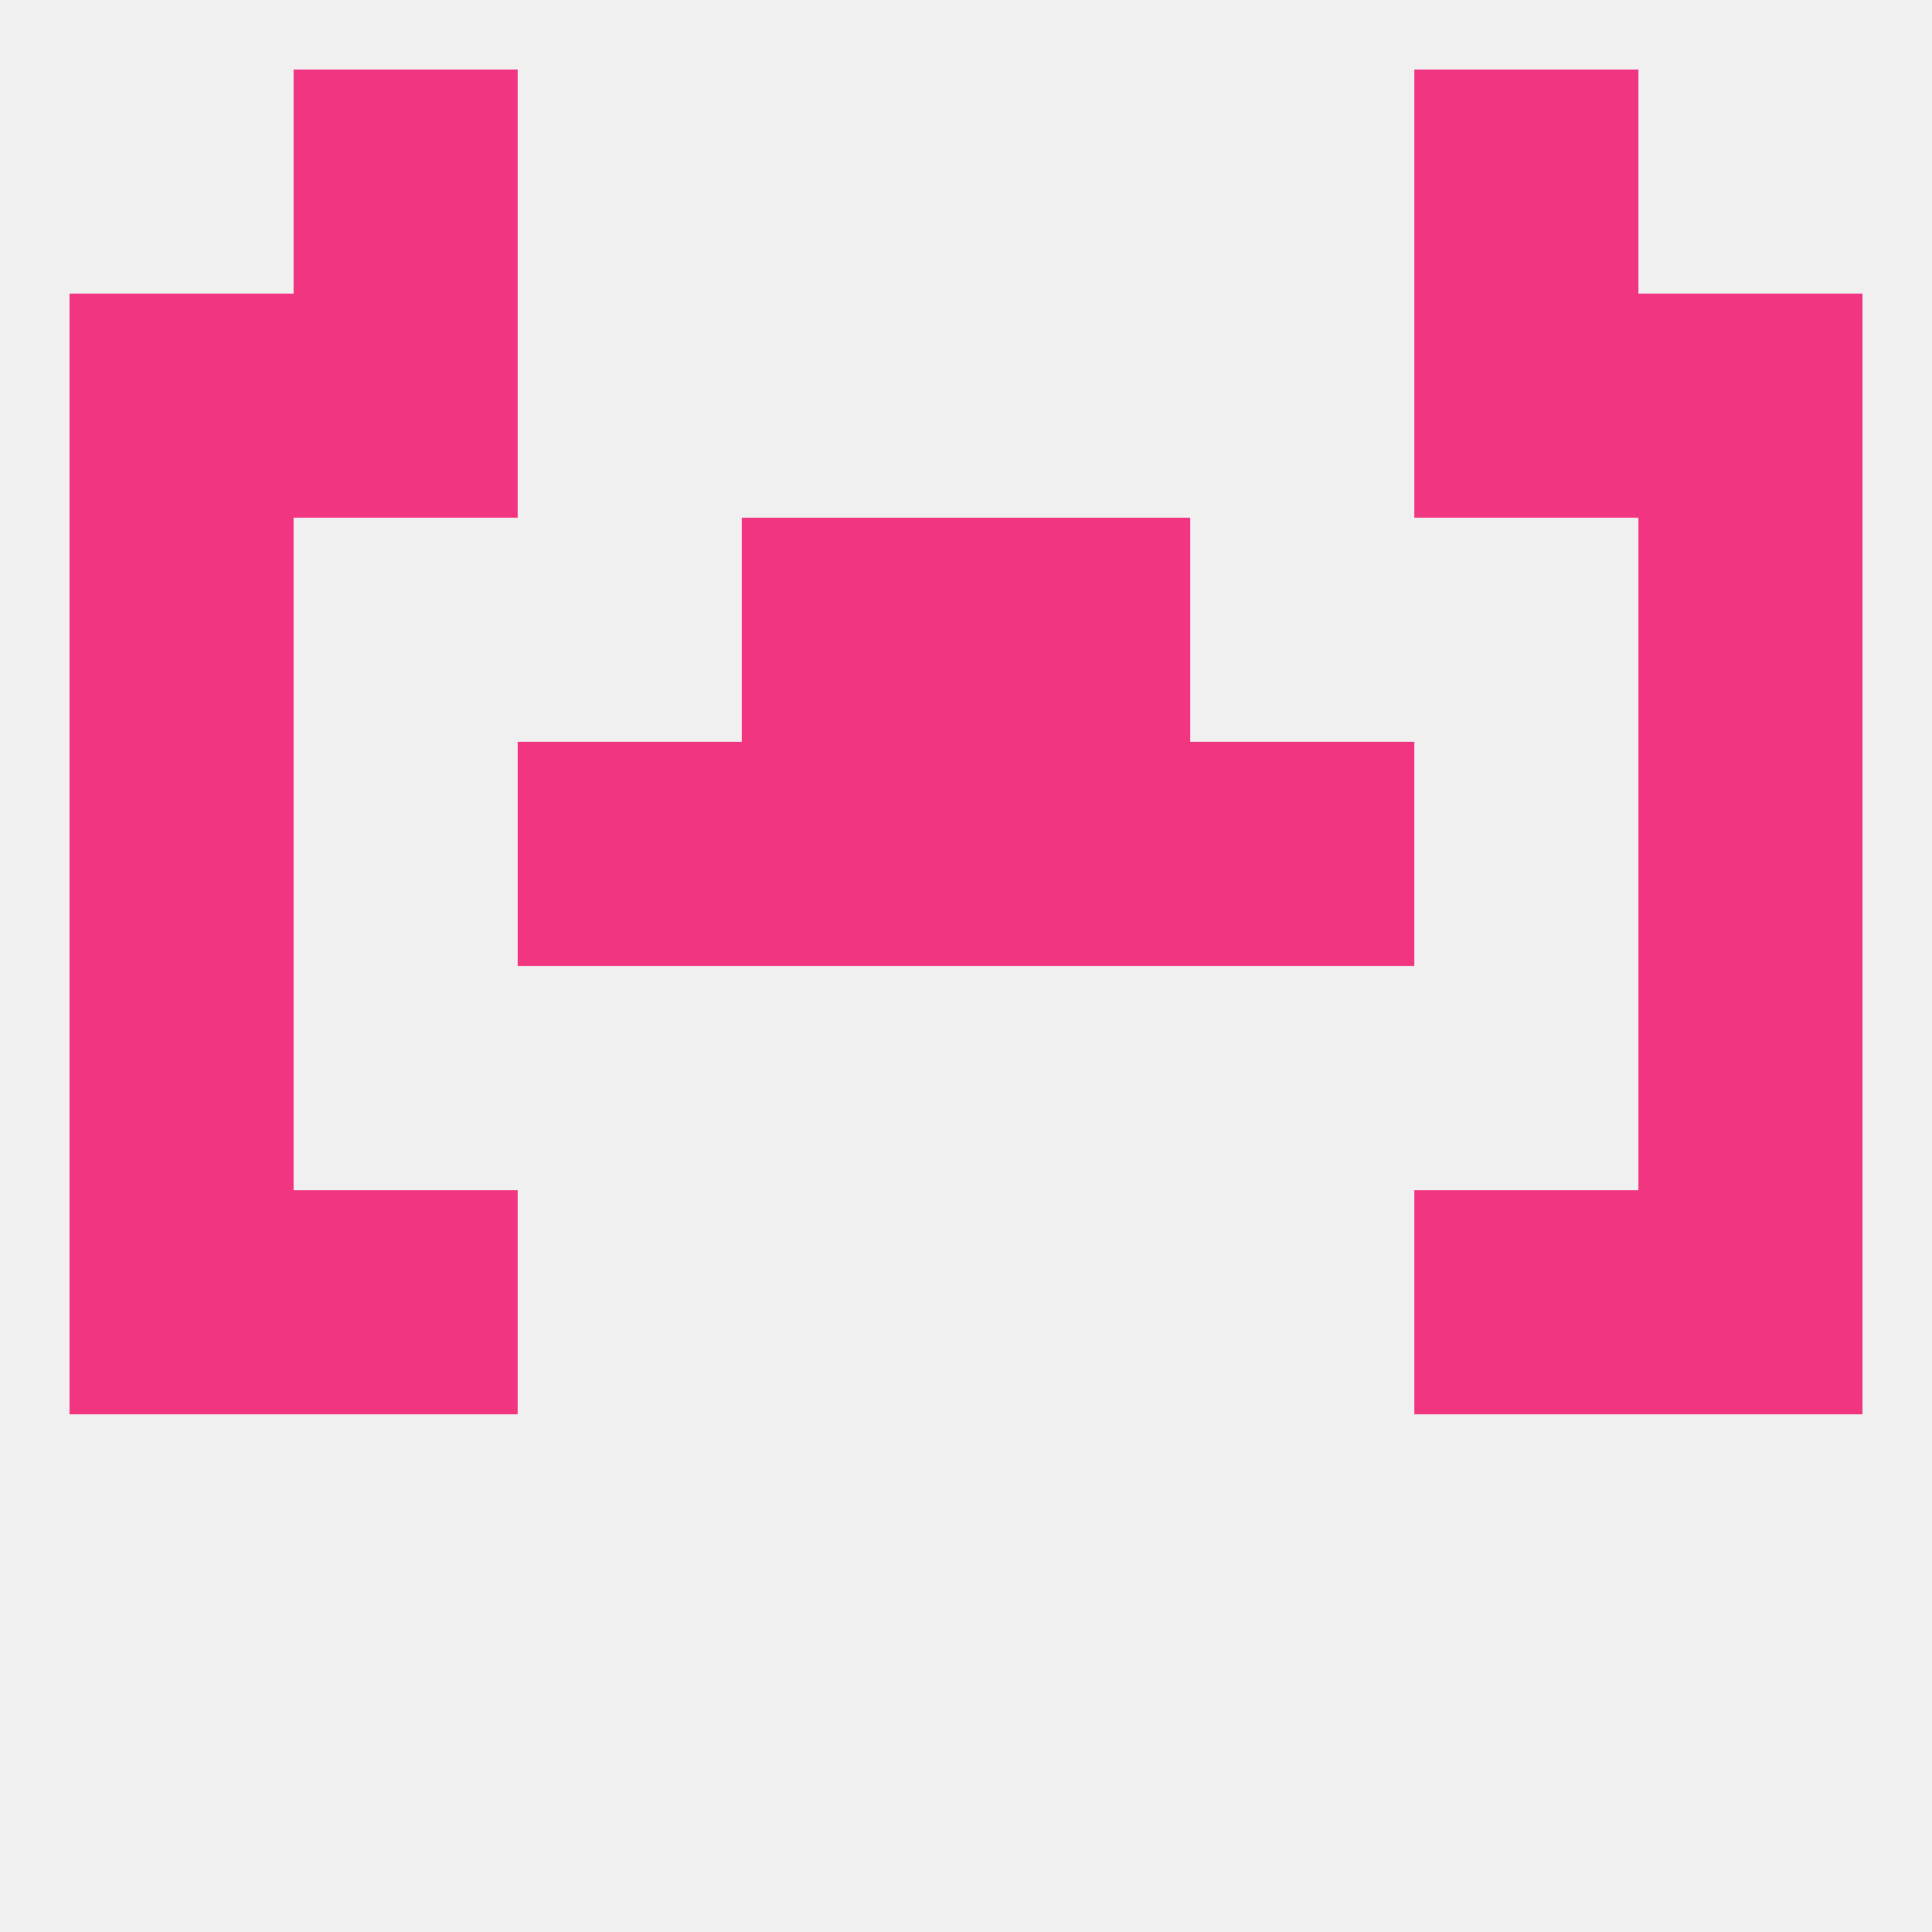
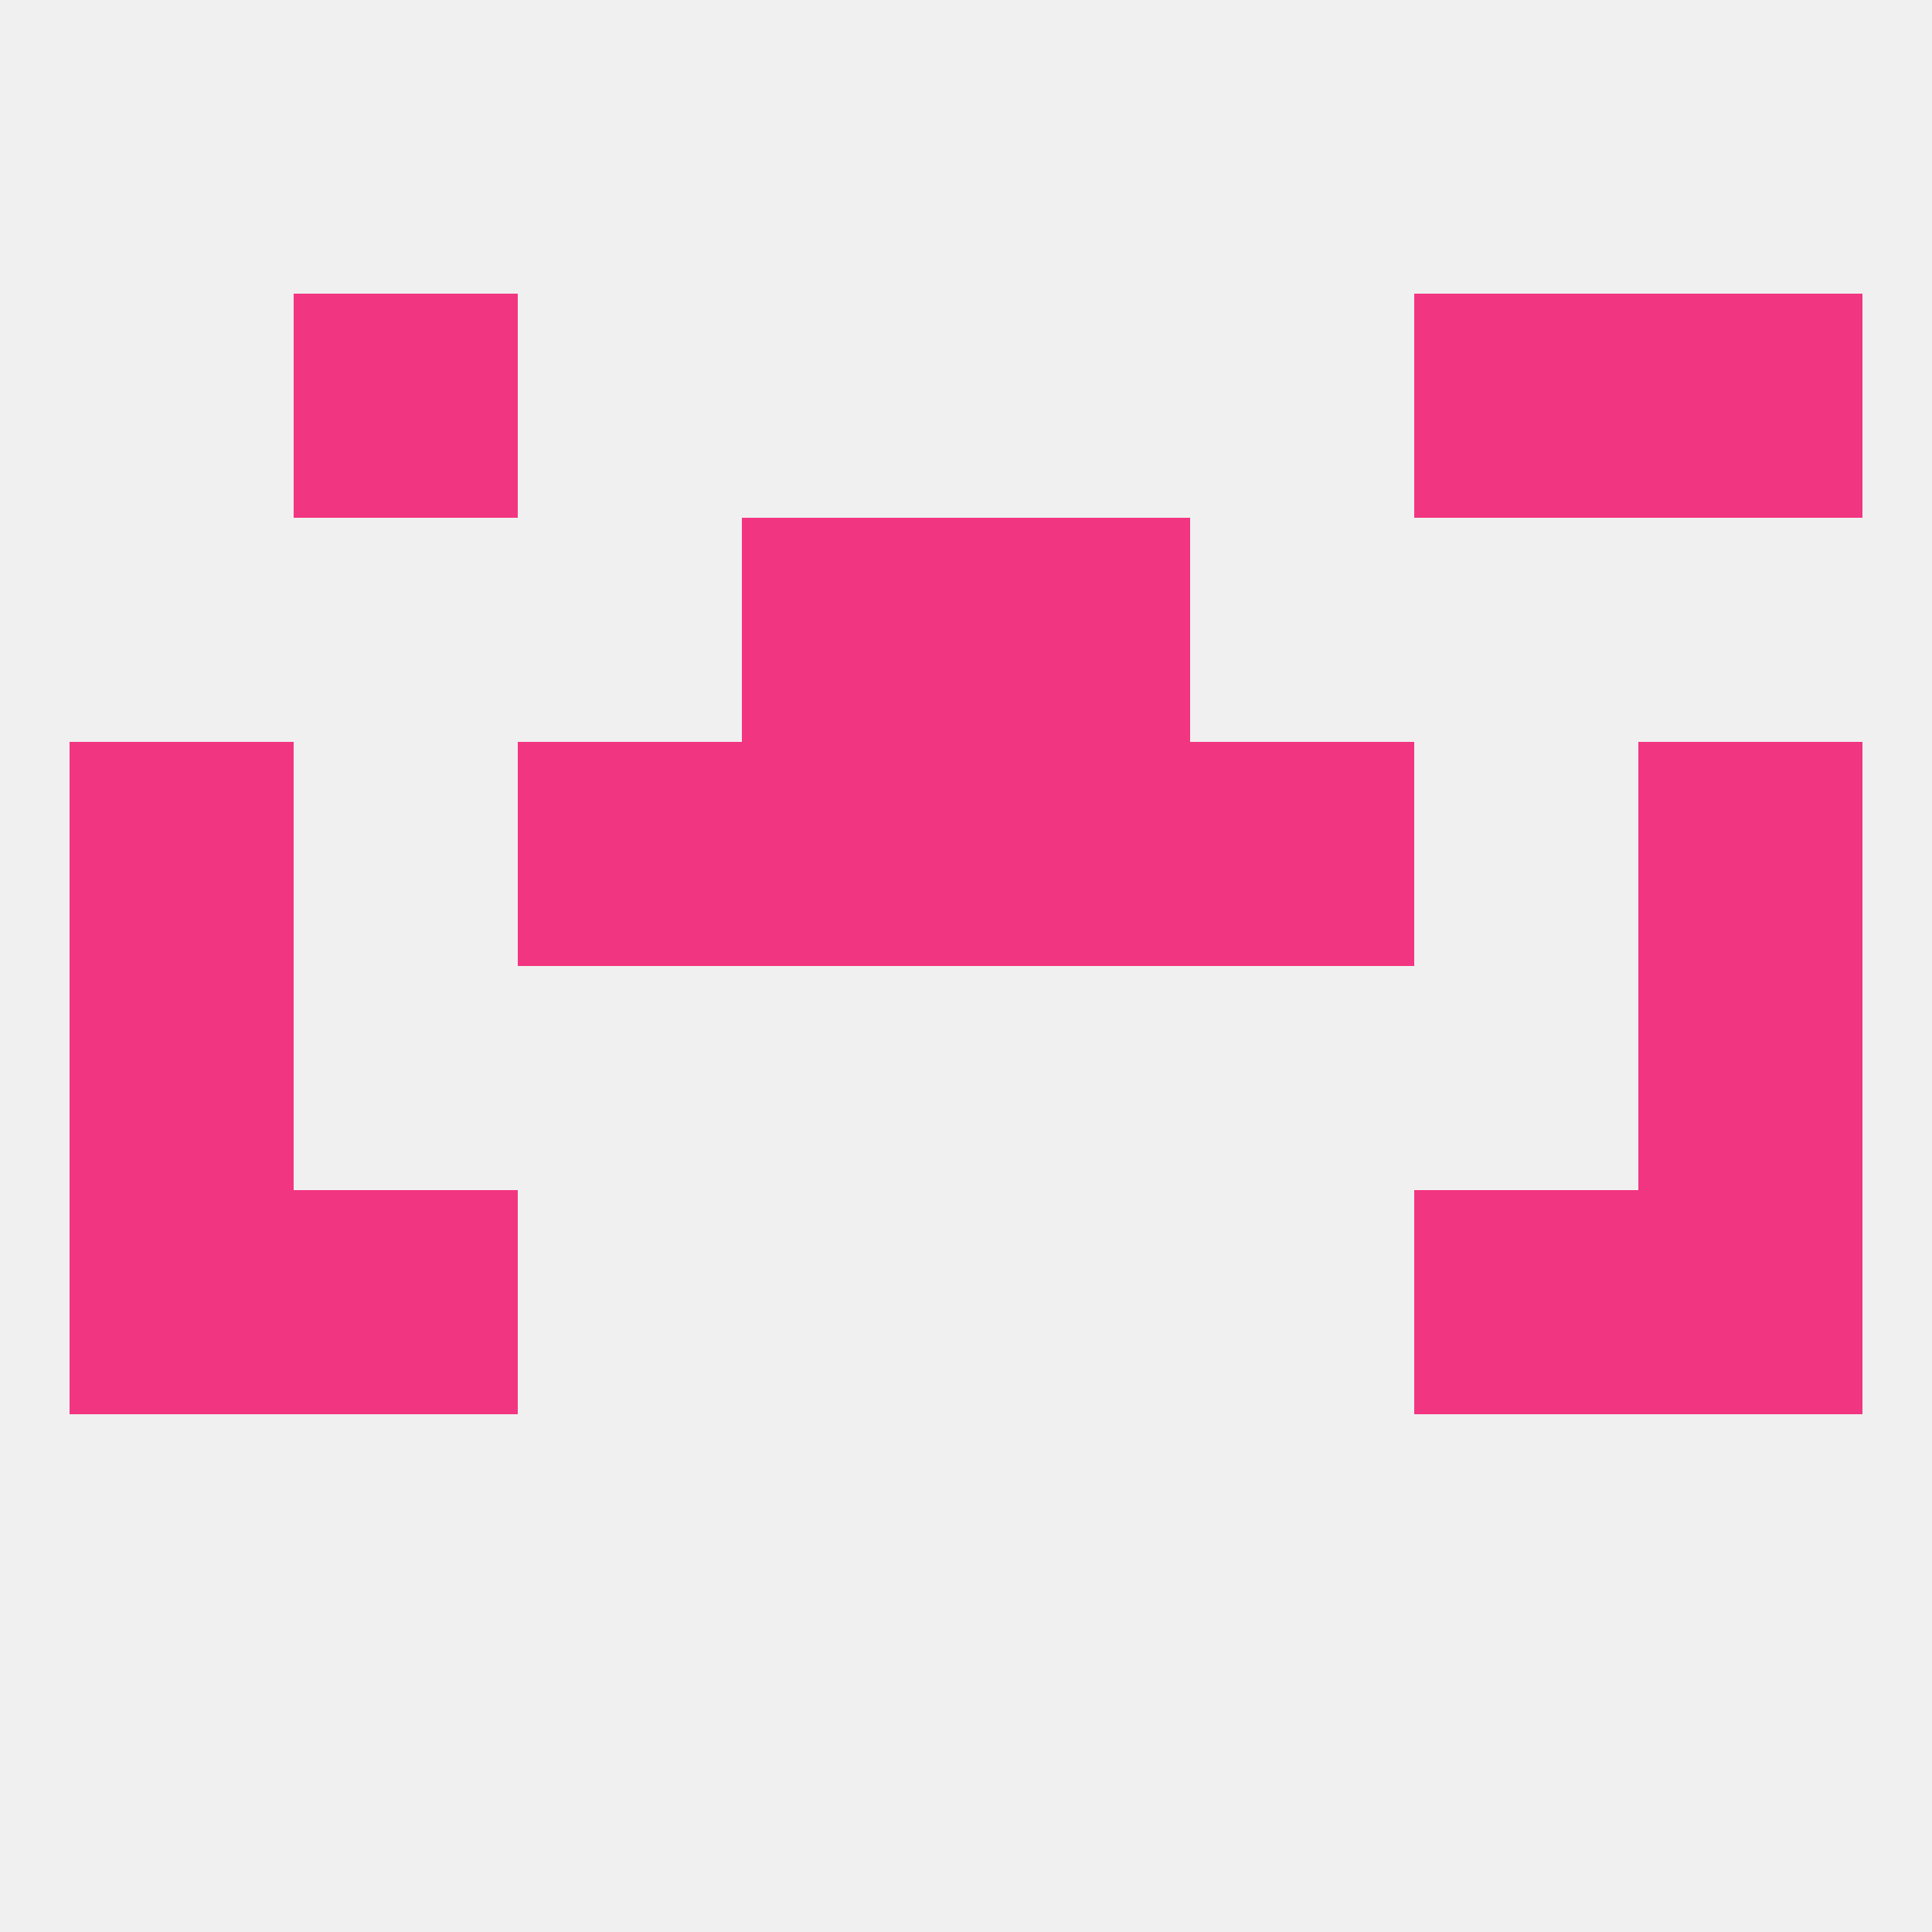
<svg xmlns="http://www.w3.org/2000/svg" version="1.1" baseprofile="full" width="250" height="250" viewBox="0 0 250 250">
  <rect width="100%" height="100%" fill="rgba(240,240,240,255)" />
-   <rect x="9" y="67" width="29" height="29" fill="rgba(242,53,129,255)" />
-   <rect x="212" y="67" width="29" height="29" fill="rgba(242,53,129,255)" />
  <rect x="96" y="67" width="29" height="29" fill="rgba(242,53,129,255)" />
  <rect x="125" y="67" width="29" height="29" fill="rgba(242,53,129,255)" />
  <rect x="38" y="38" width="29" height="29" fill="rgba(242,53,129,255)" />
  <rect x="183" y="38" width="29" height="29" fill="rgba(242,53,129,255)" />
-   <rect x="9" y="38" width="29" height="29" fill="rgba(242,53,129,255)" />
  <rect x="212" y="38" width="29" height="29" fill="rgba(242,53,129,255)" />
-   <rect x="38" y="9" width="29" height="29" fill="rgba(242,53,129,255)" />
-   <rect x="183" y="9" width="29" height="29" fill="rgba(242,53,129,255)" />
  <rect x="9" y="125" width="29" height="29" fill="rgba(242,53,129,255)" />
  <rect x="212" y="125" width="29" height="29" fill="rgba(242,53,129,255)" />
  <rect x="9" y="154" width="29" height="29" fill="rgba(242,53,129,255)" />
  <rect x="212" y="154" width="29" height="29" fill="rgba(242,53,129,255)" />
  <rect x="38" y="154" width="29" height="29" fill="rgba(242,53,129,255)" />
  <rect x="183" y="154" width="29" height="29" fill="rgba(242,53,129,255)" />
  <rect x="67" y="96" width="29" height="29" fill="rgba(242,53,129,255)" />
  <rect x="154" y="96" width="29" height="29" fill="rgba(242,53,129,255)" />
  <rect x="9" y="96" width="29" height="29" fill="rgba(242,53,129,255)" />
  <rect x="212" y="96" width="29" height="29" fill="rgba(242,53,129,255)" />
  <rect x="96" y="96" width="29" height="29" fill="rgba(242,53,129,255)" />
  <rect x="125" y="96" width="29" height="29" fill="rgba(242,53,129,255)" />
</svg>